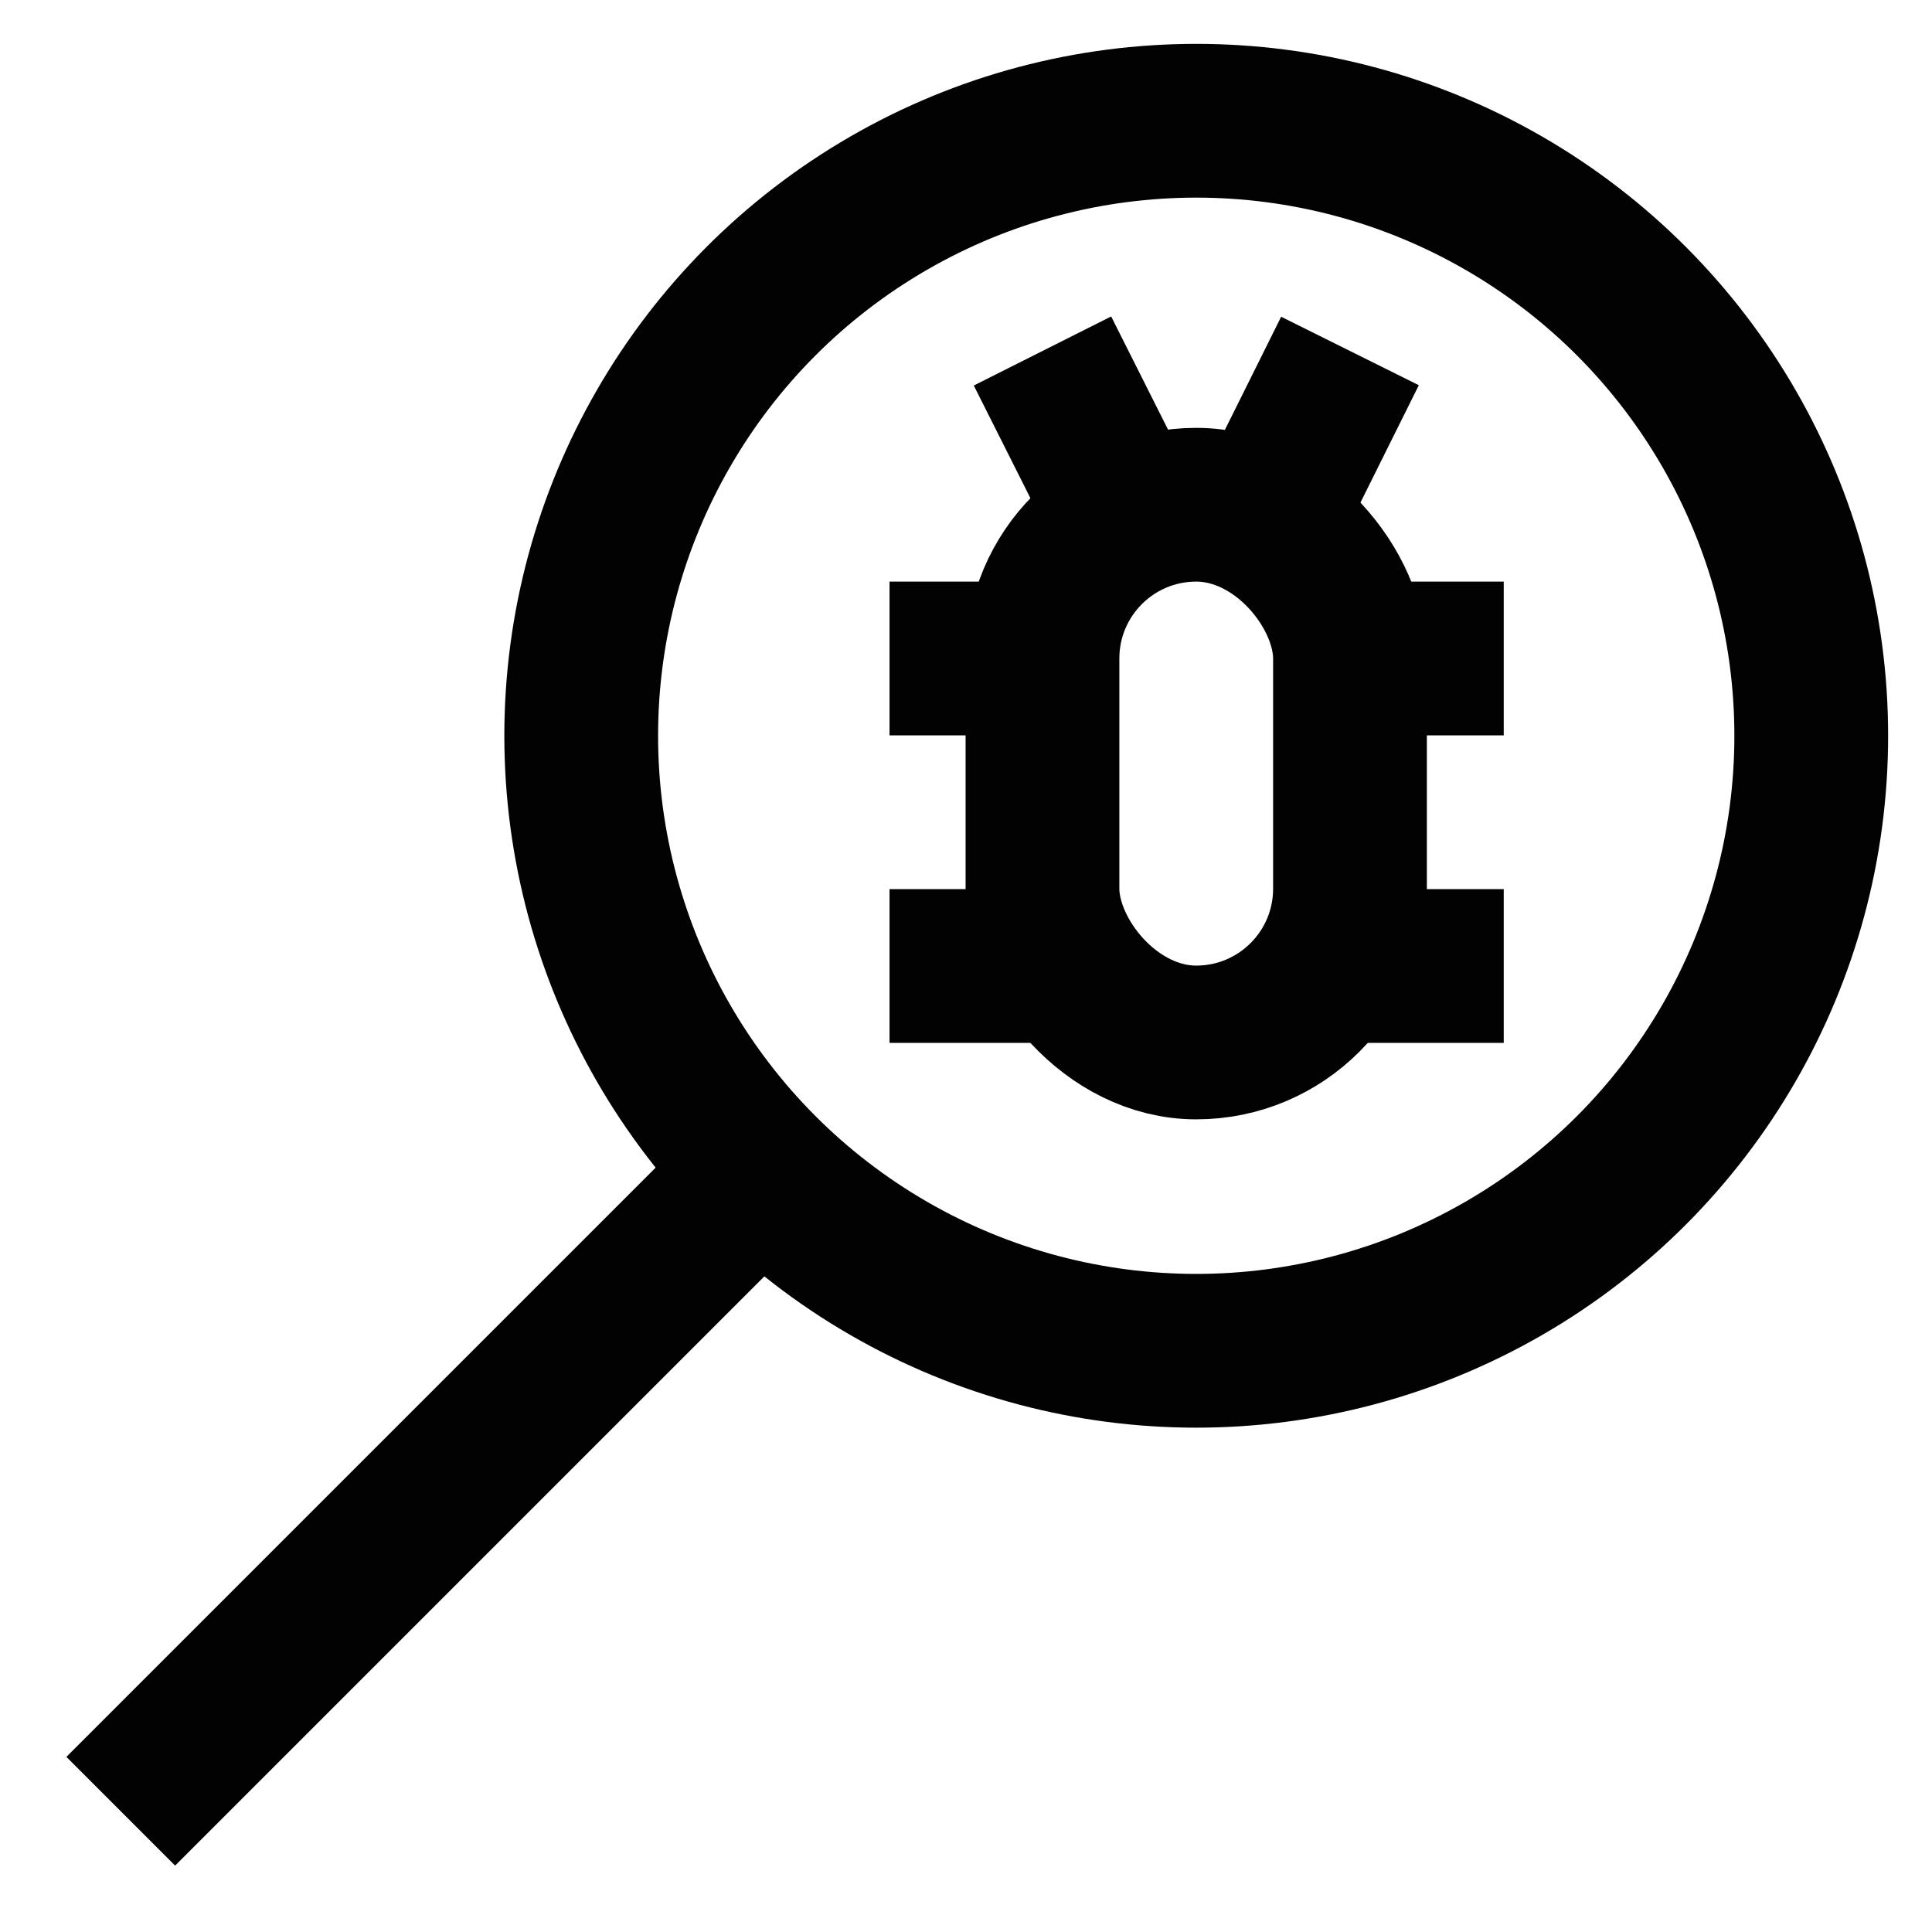
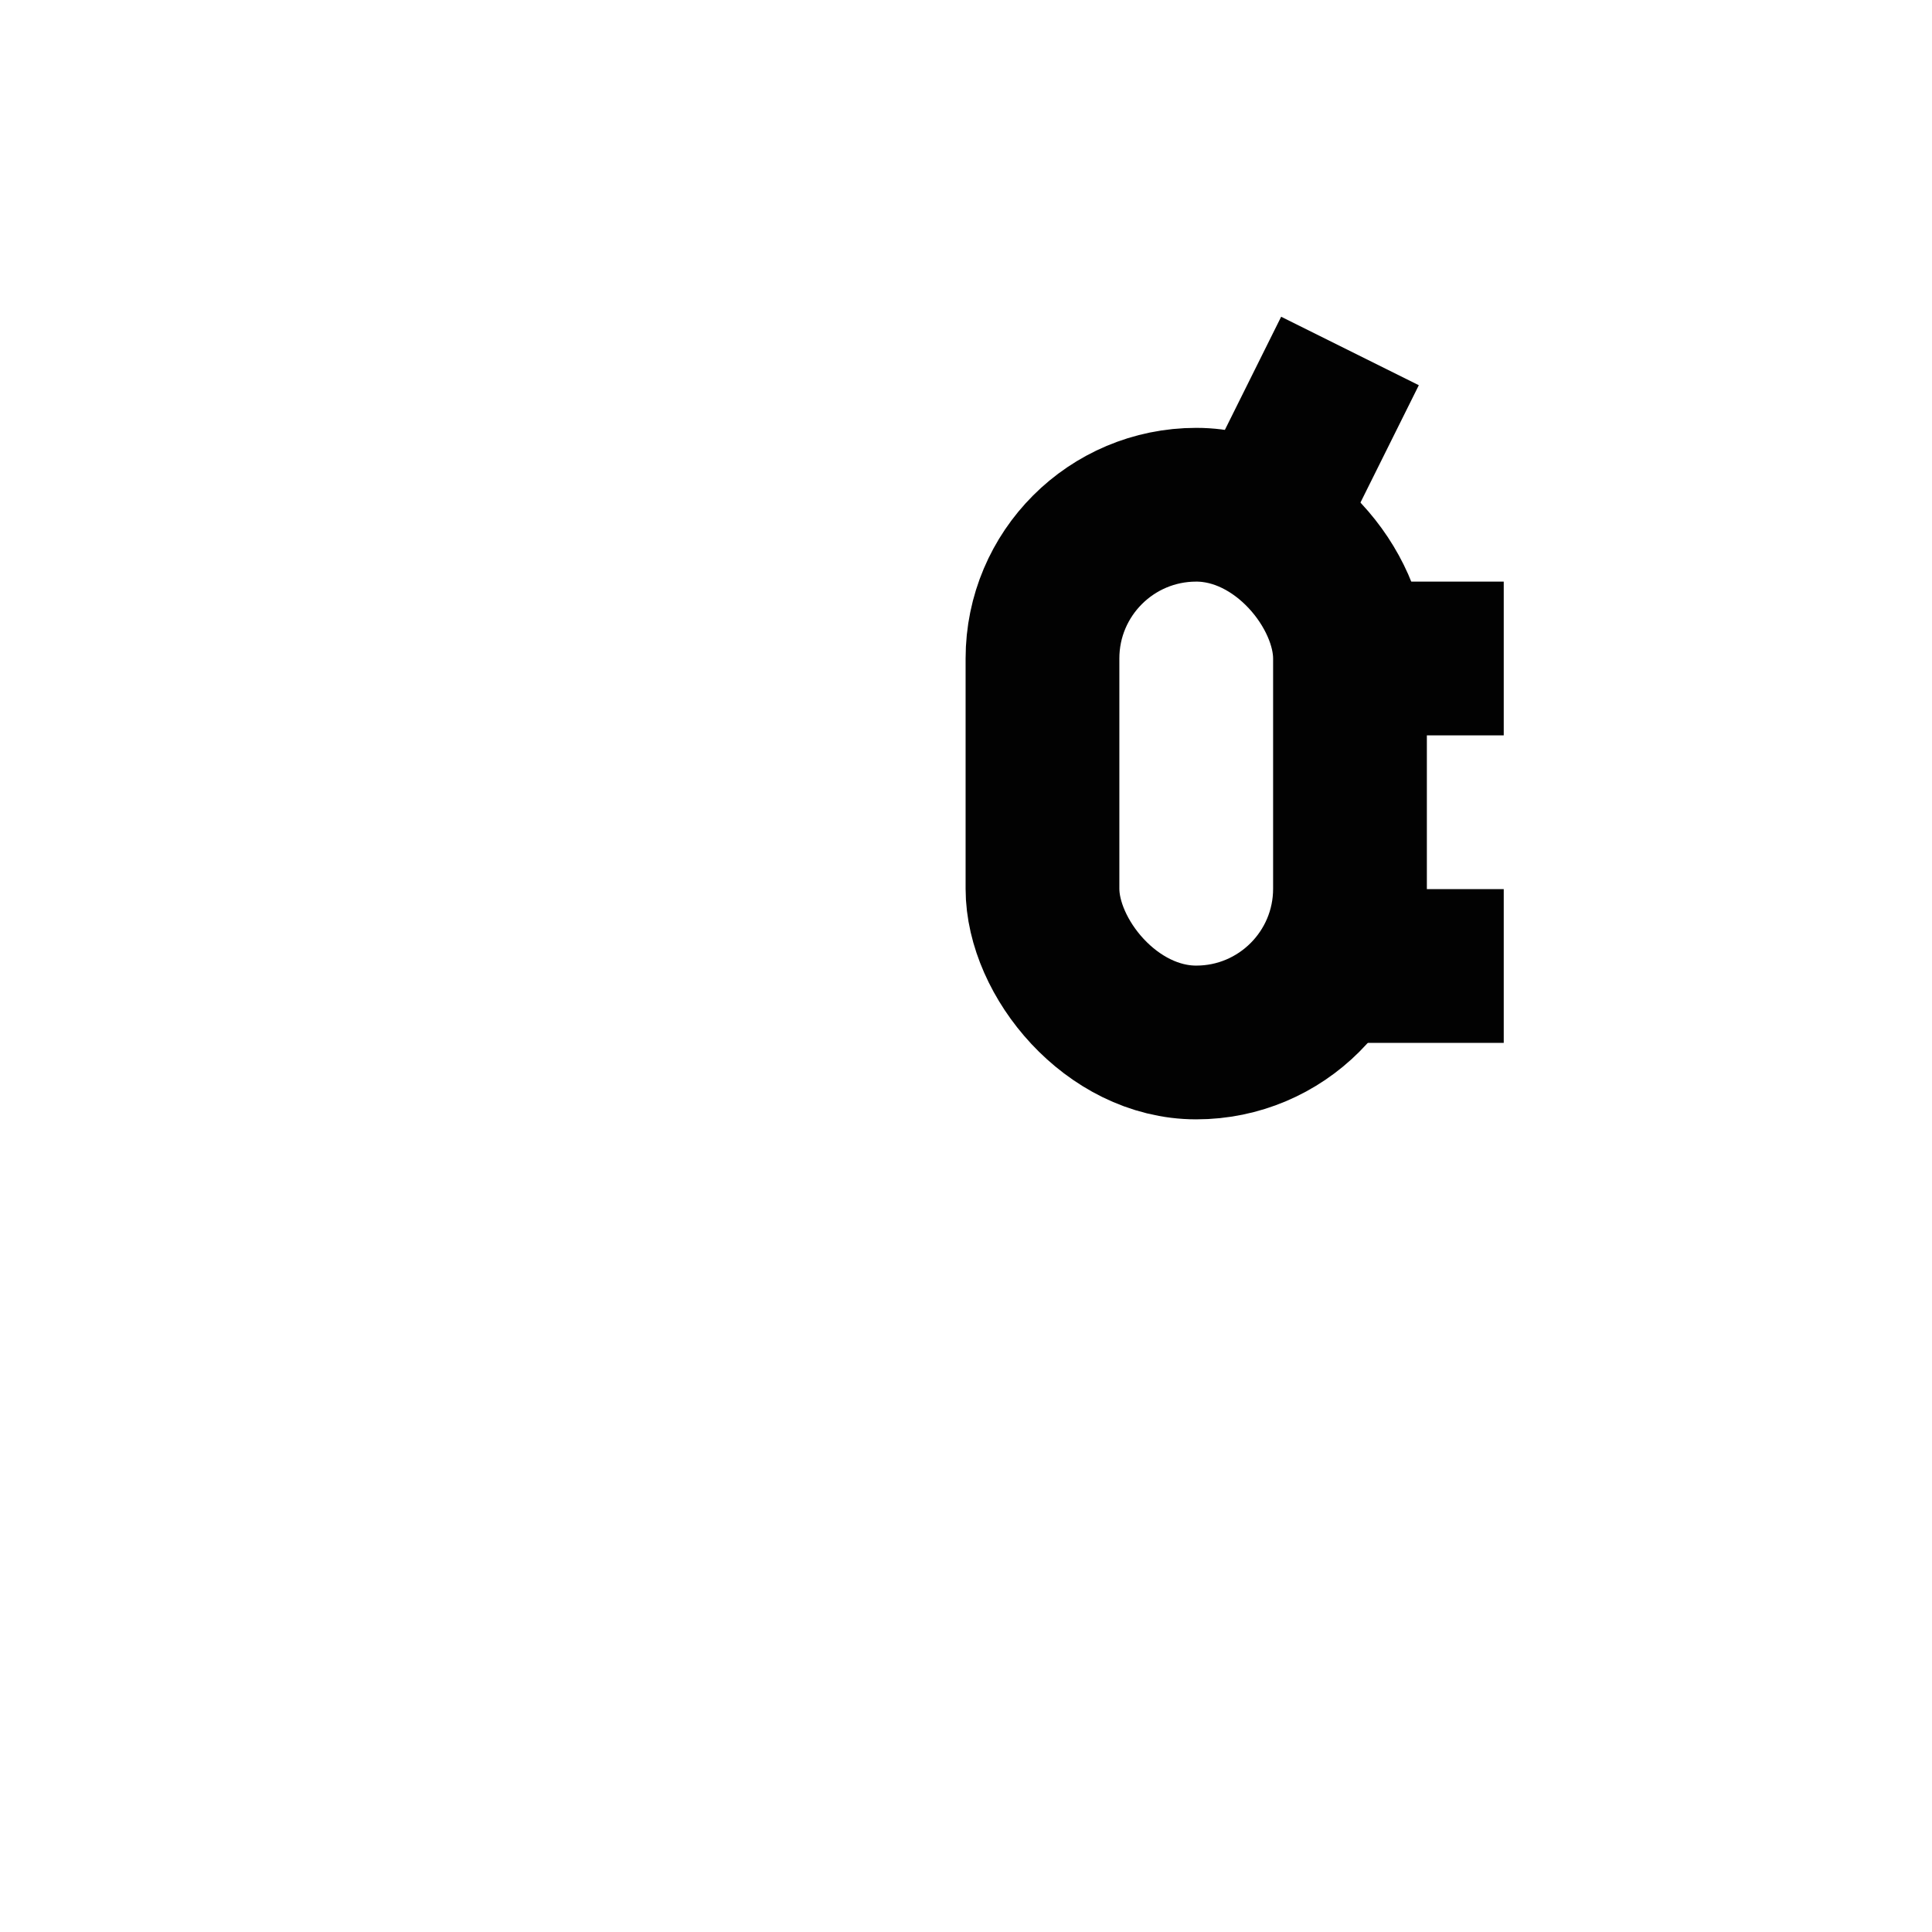
<svg xmlns="http://www.w3.org/2000/svg" width="800px" height="800px" viewBox="0 0 24 24" id="Layer_1" data-name="Layer 1">
  <defs>
    <style>.cls-1{fill:none;stroke:#020202;stroke-miterlimit:10;stroke-width:1.91px;}</style>
  </defs>
-   <circle class="cls-1" cx="14.86" cy="9.14" r="7.64" />
-   <line class="cls-1" x1="1.5" y1="22.5" x2="9.61" y2="14.39" />
  <rect class="cls-1" x="12.95" y="6.27" width="3.82" height="6.68" rx="1.91" />
-   <line class="cls-1" x1="11.05" y1="8.18" x2="12.95" y2="8.18" />
  <line class="cls-1" x1="18.68" y1="8.18" x2="16.77" y2="8.18" />
-   <line class="cls-1" x1="11.05" y1="12" x2="12.95" y2="12" />
  <line class="cls-1" x1="18.68" y1="12" x2="16.77" y2="12" />
-   <line class="cls-1" x1="12.95" y1="4.36" x2="13.91" y2="6.27" />
  <line class="cls-1" x1="16.77" y1="4.36" x2="15.82" y2="6.27" />
</svg>